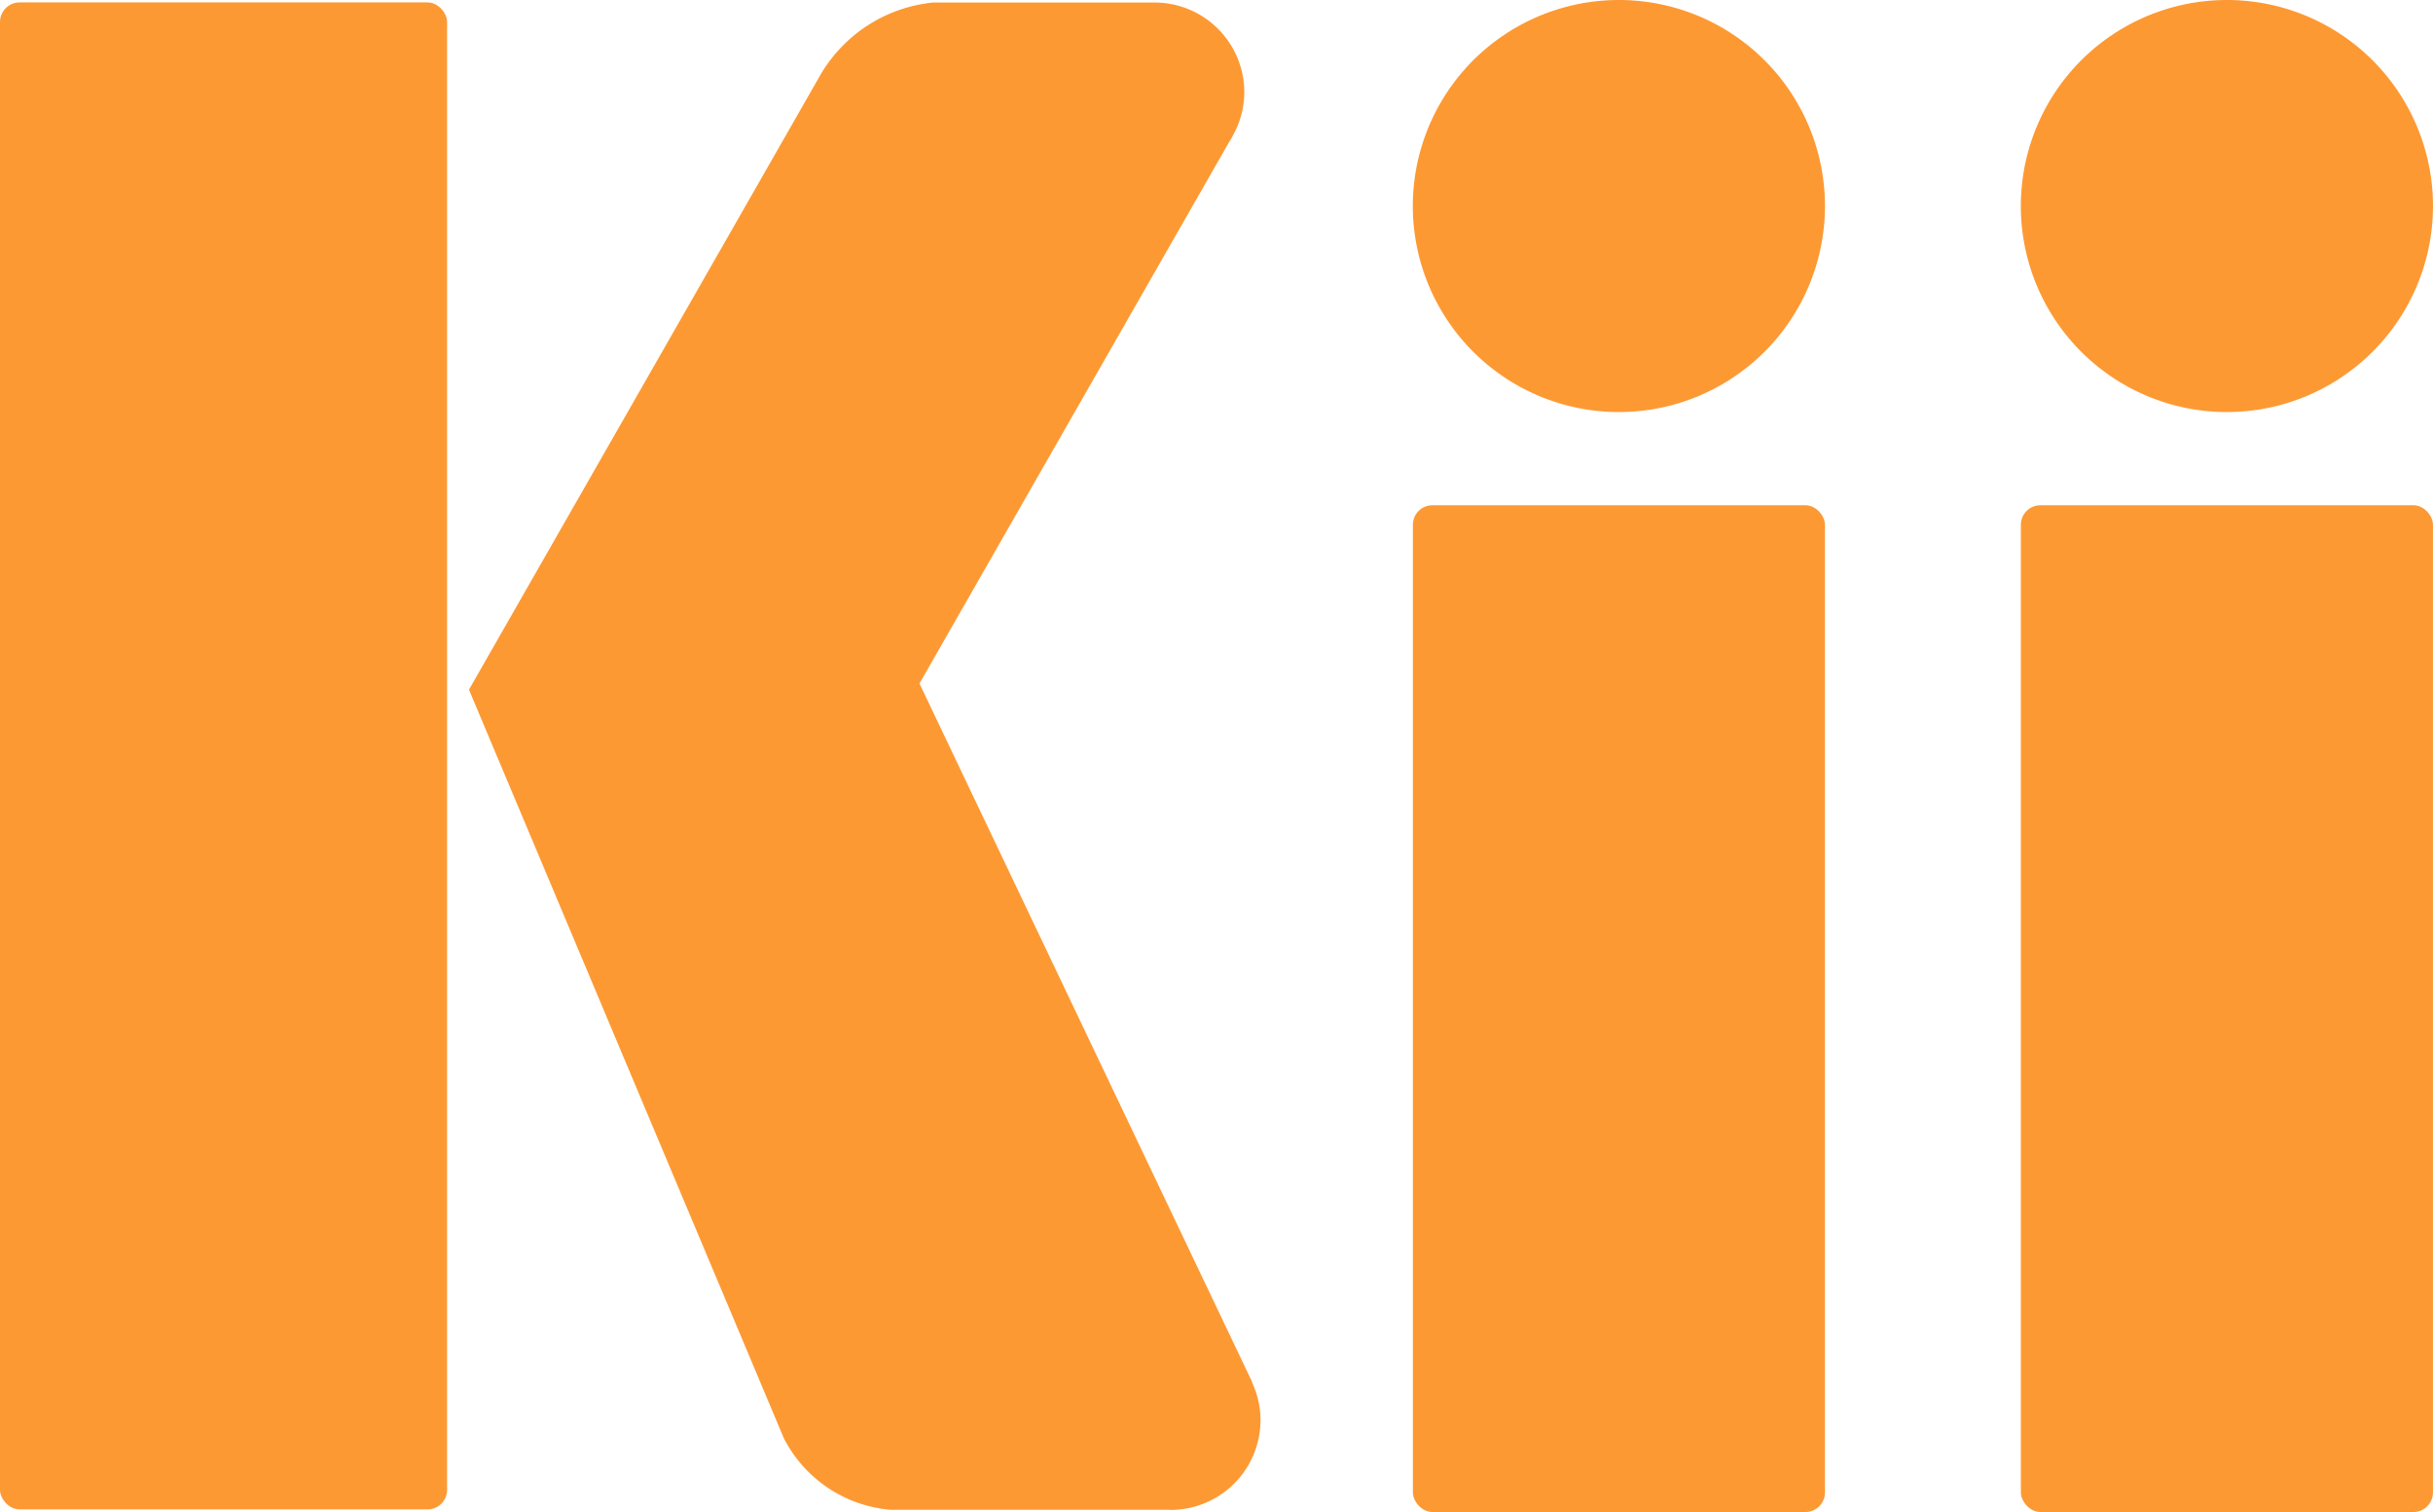
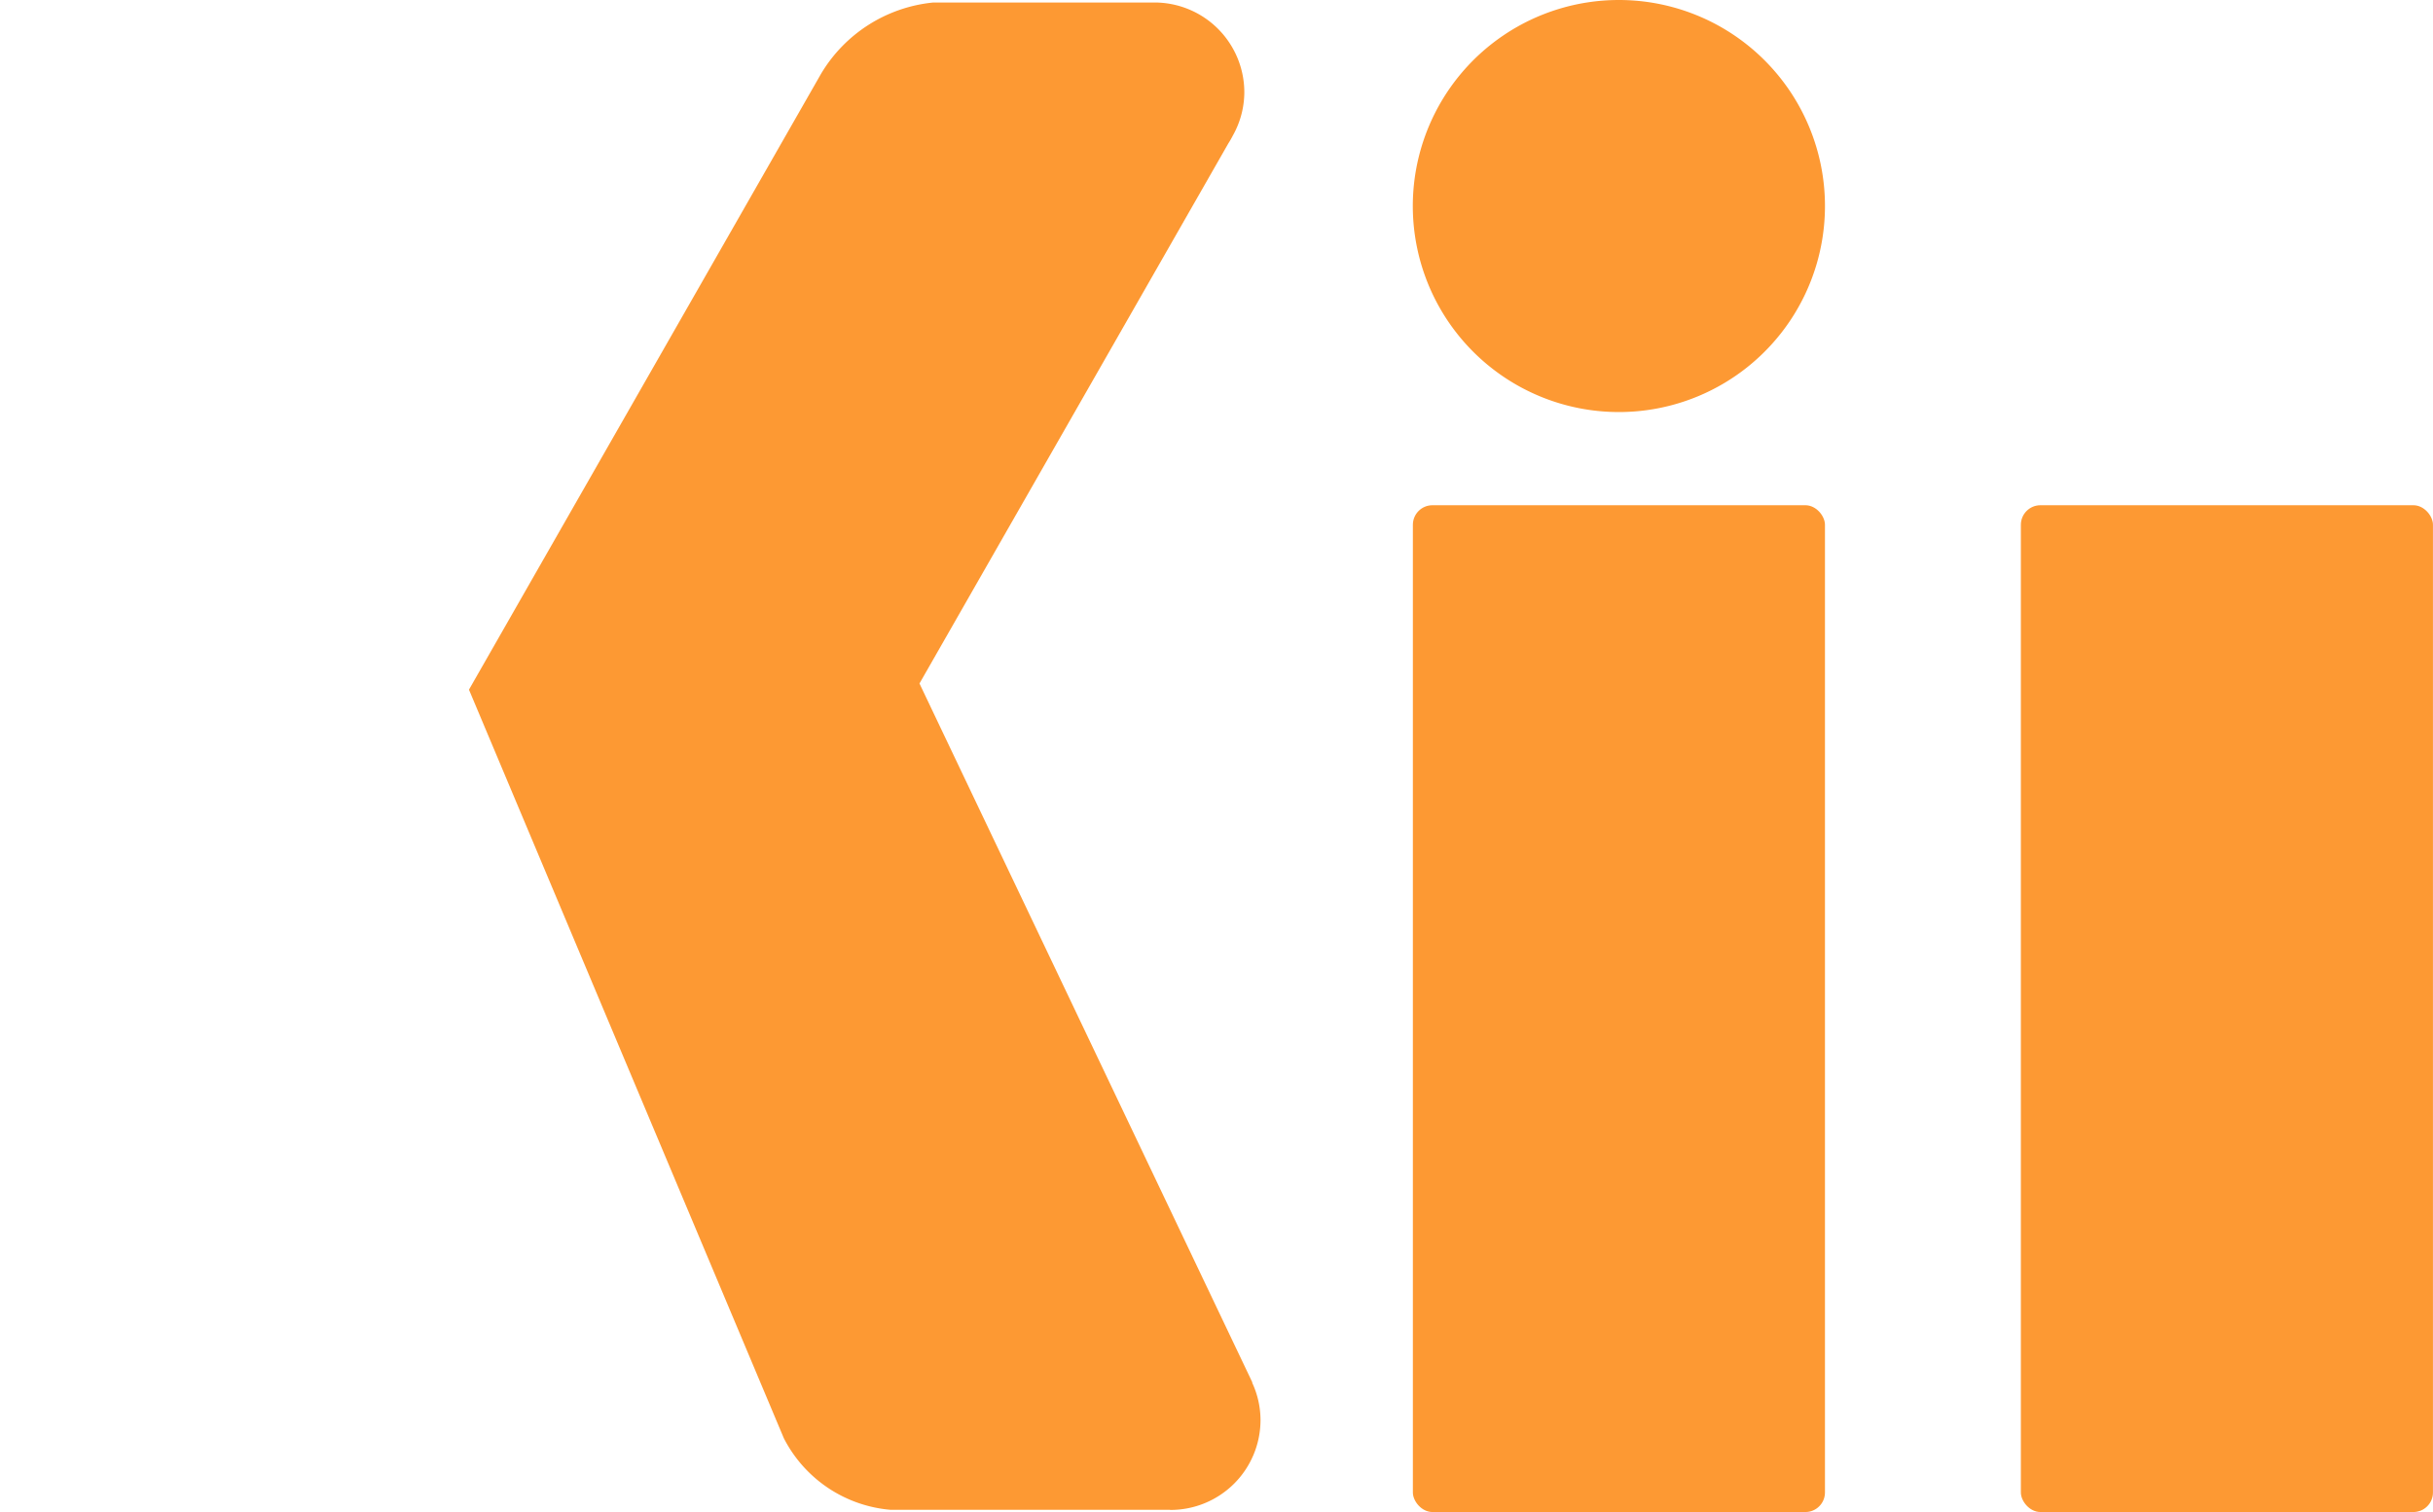
<svg xmlns="http://www.w3.org/2000/svg" width="121.523" height="75.54" viewBox="0 0 121.523 75.54">
  <g id="グループ_190" data-name="グループ 190" transform="translate(-121.727 -143.718)">
-     <rect id="長方形_2" data-name="長方形 2" width="22.331" height="75.289" rx="0.977" transform="translate(121.727 143.839)" fill="#fd9933" />
    <path id="パス_2" data-name="パス 2" d="M167.246,212.7l.011-.011-16.624-34.912L166.057,150.8a4.726,4.726,0,0,0,.238-.417l.007-.011h0a4.441,4.441,0,0,0,.556-2.125,4.489,4.489,0,0,0-4.488-4.492H151.328a7.359,7.359,0,0,0-5.618,3.573l-17.579,30.757,15.728,37.4a6.615,6.615,0,0,0,5.315,3.573h13.95l.051.007a4.493,4.493,0,0,0,4.492-4.492A4.446,4.446,0,0,0,167.246,212.7Z" transform="translate(17.02 0.088)" fill="#fd9933" />
    <g id="グループ_1" data-name="グループ 1" transform="translate(192.295 143.718)">
      <rect id="長方形_3" data-name="長方形 3" width="20.583" height="50.299" rx="0.977" transform="translate(0.002 25.241)" fill="#fd9933" />
      <path id="パス_3" data-name="パス 3" d="M161.605,154.007a10.293,10.293,0,1,1-10.293-10.289A10.293,10.293,0,0,1,161.605,154.007Z" transform="translate(-141.02 -143.718)" fill="#fd9933" />
    </g>
    <g id="グループ_2" data-name="グループ 2" transform="translate(222.664 143.718)">
      <rect id="長方形_4" data-name="長方形 4" width="20.583" height="50.299" rx="0.977" transform="translate(0.001 25.241)" fill="#fd9933" />
-       <path id="パス_4" data-name="パス 4" d="M169.908,154.007a10.293,10.293,0,1,1-10.293-10.289A10.293,10.293,0,0,1,169.908,154.007Z" transform="translate(-149.323 -143.718)" fill="#fd9933" />
    </g>
  </g>
</svg>